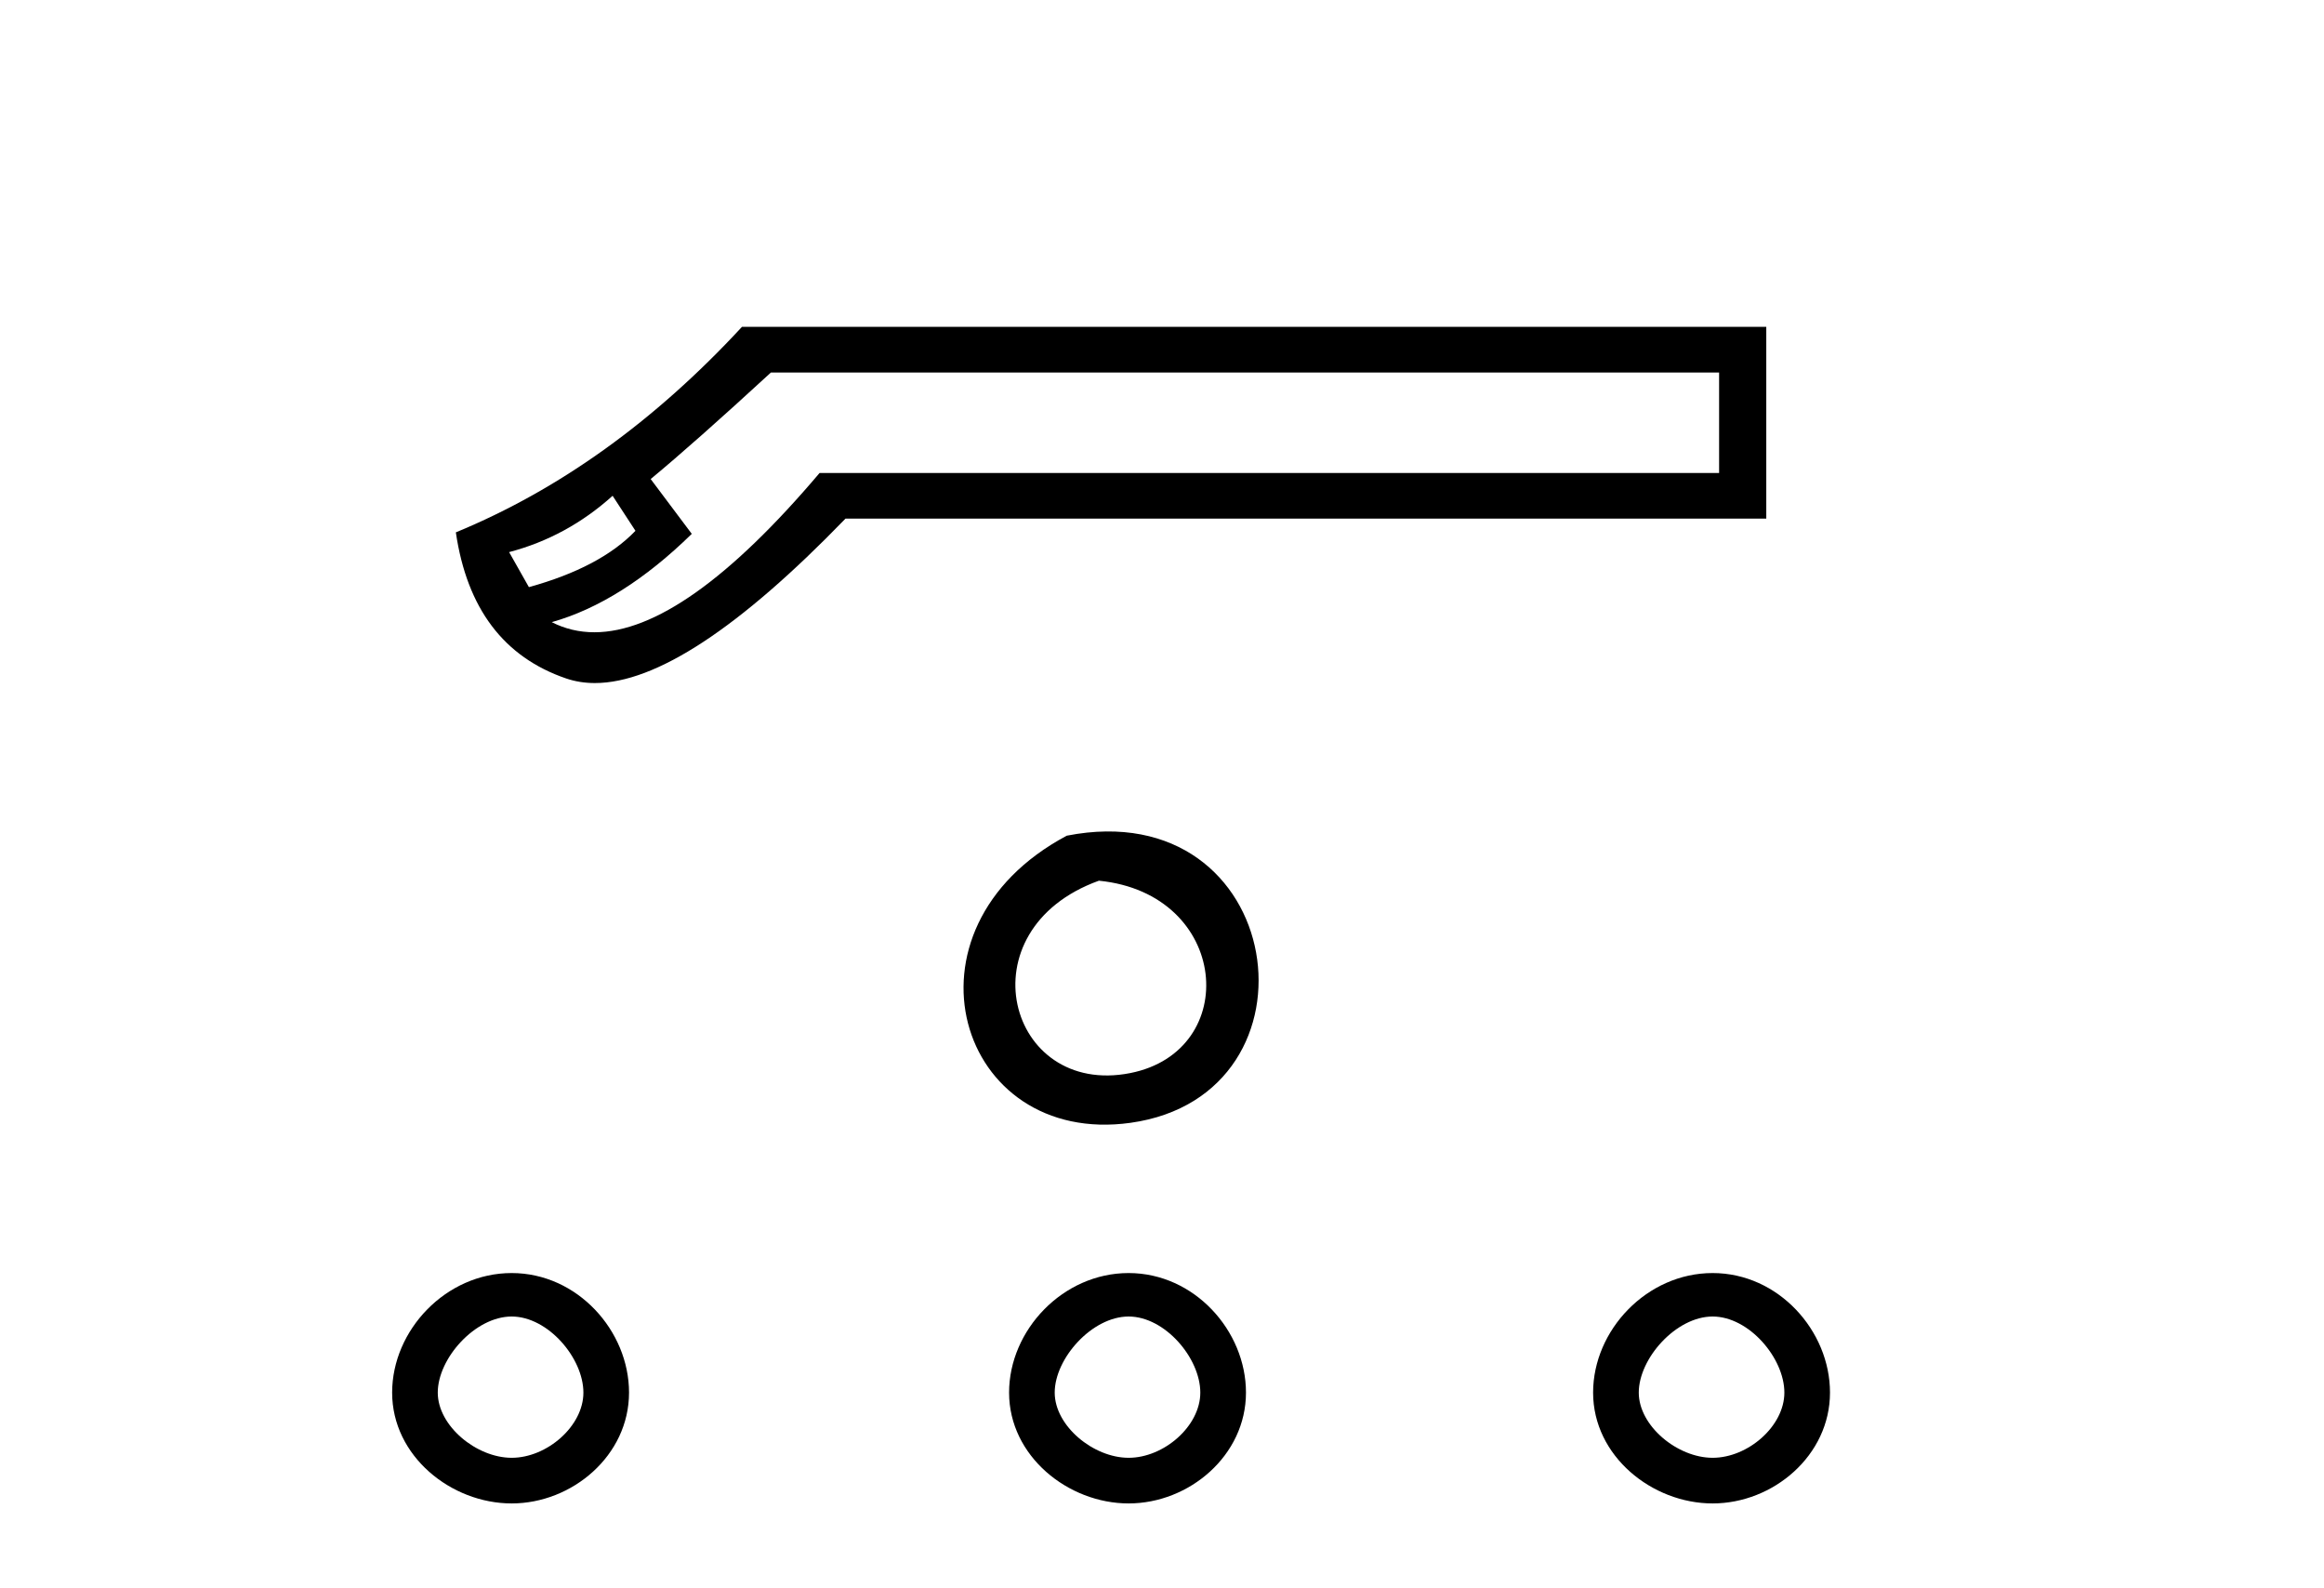
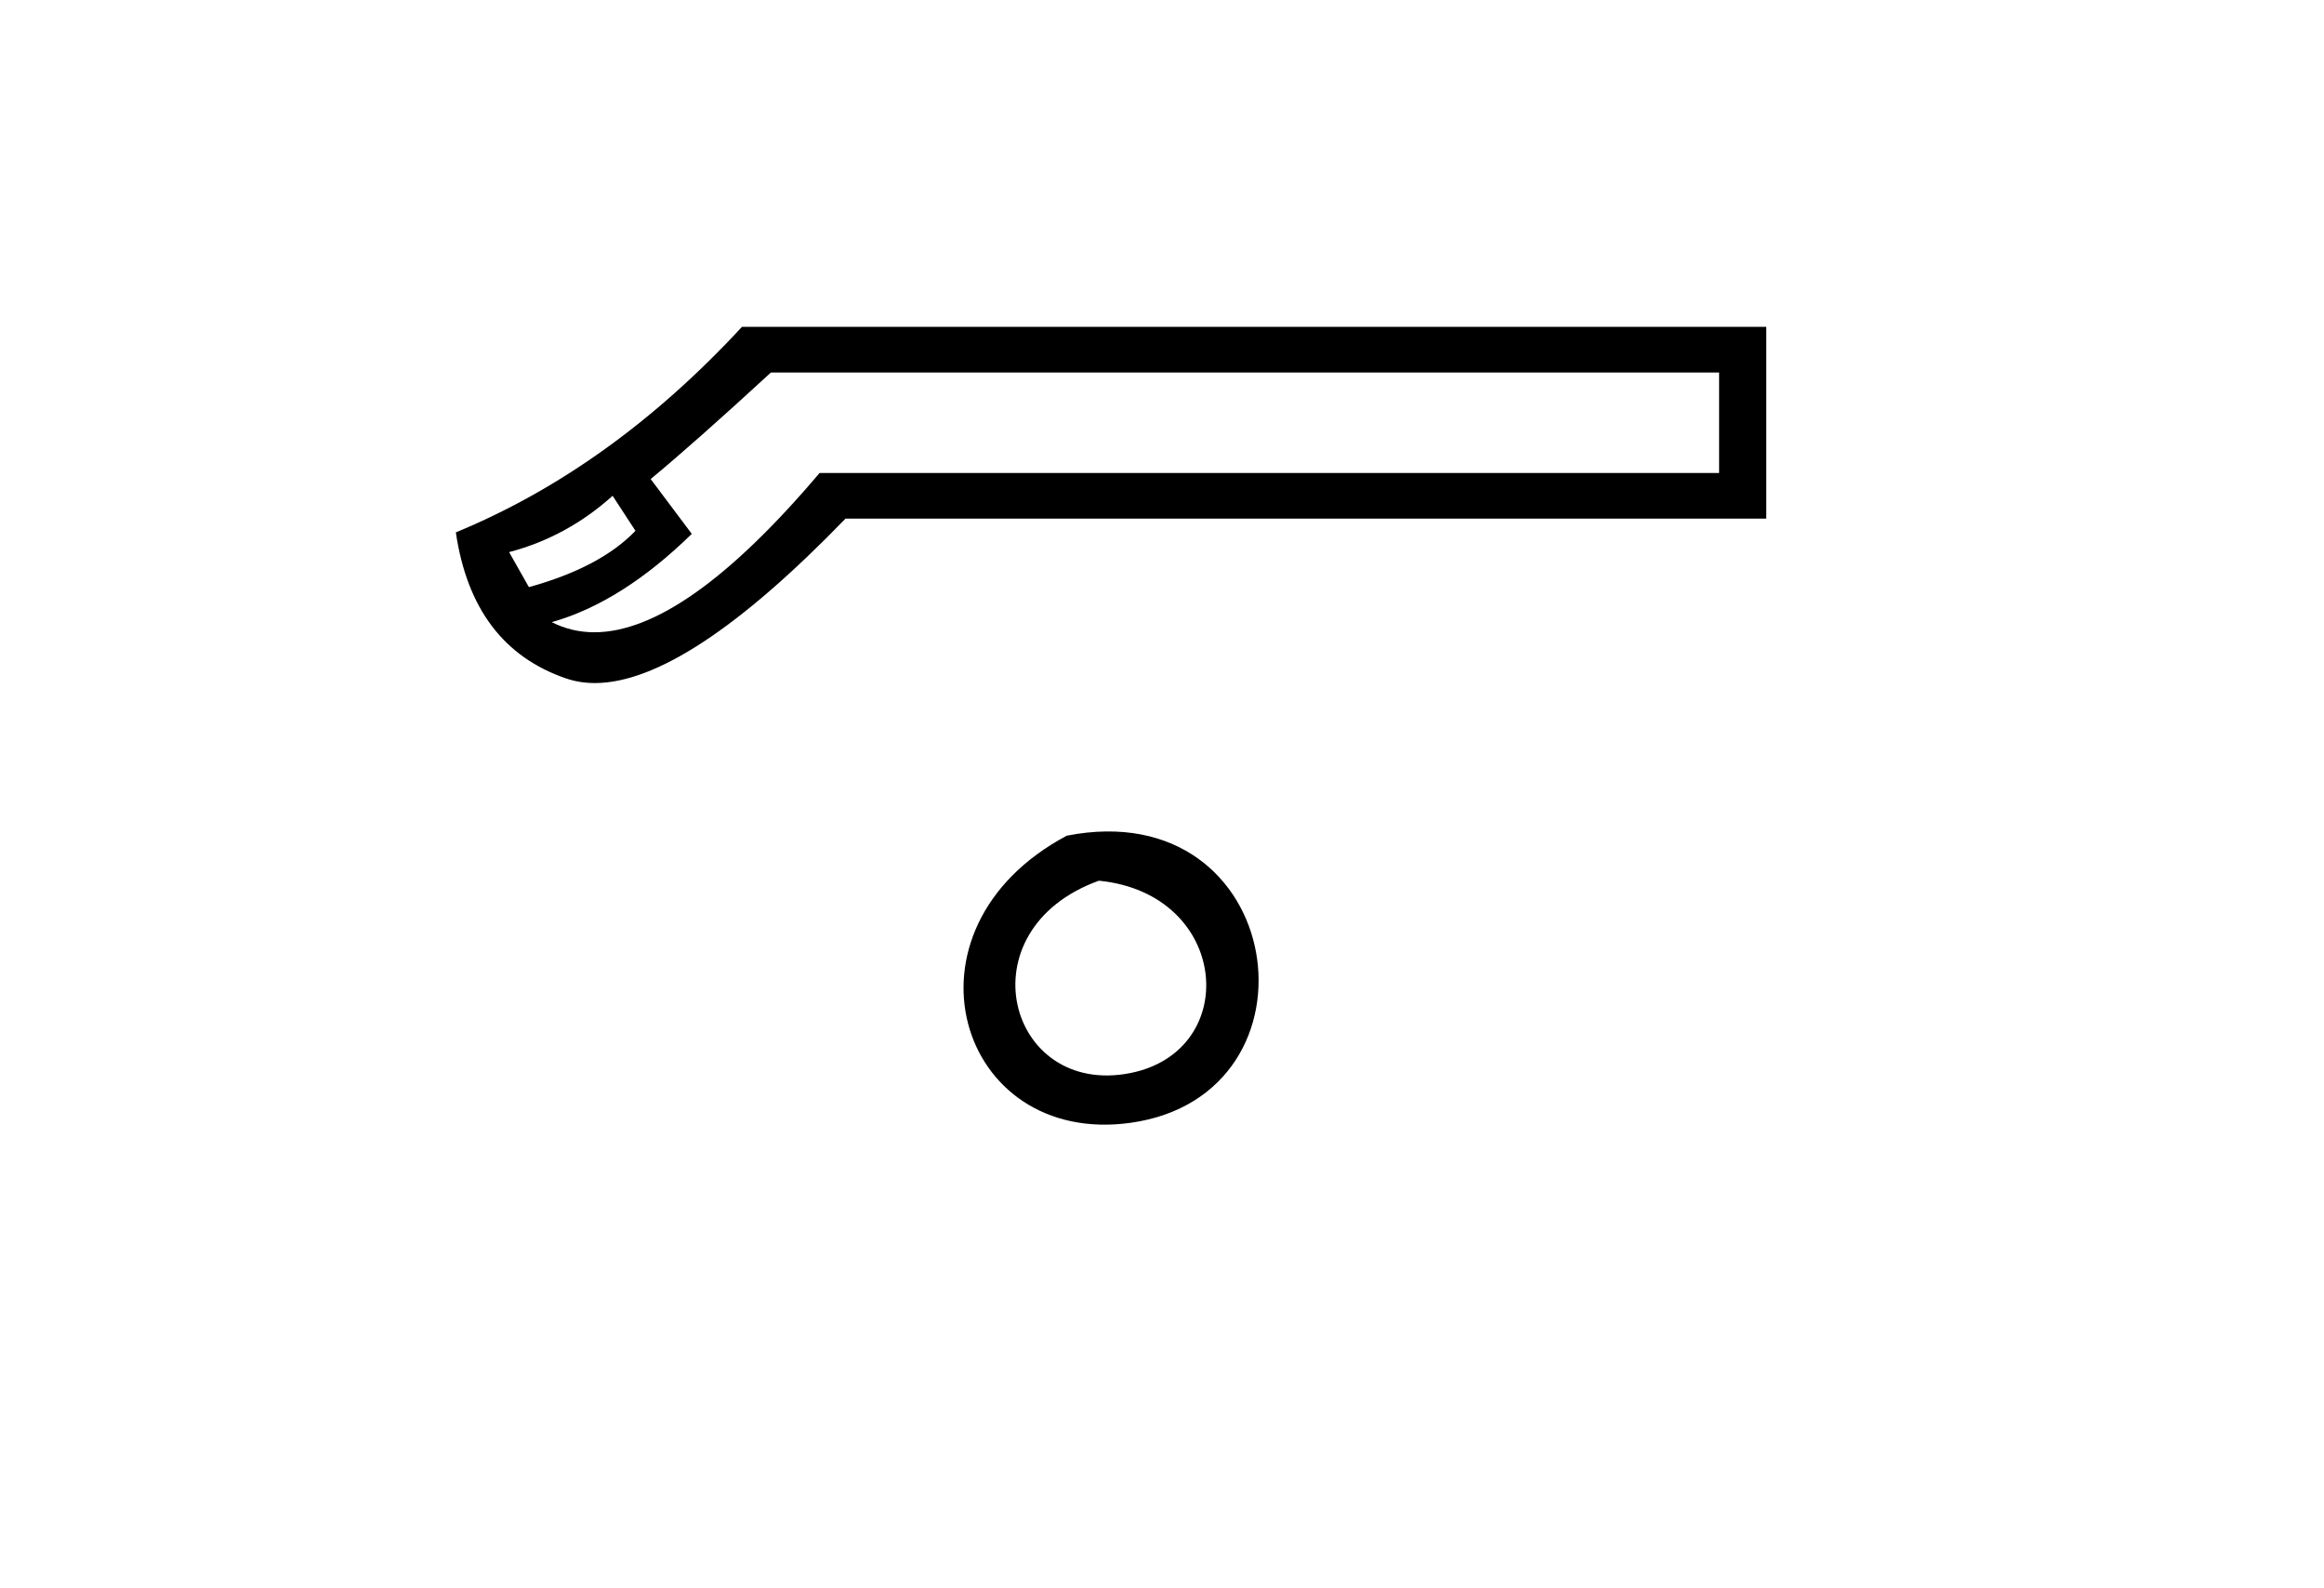
<svg xmlns="http://www.w3.org/2000/svg" width="60.0" height="41.0">
  <path d="M 15.816 12.798 L 16.406 13.702 C 15.803 14.331 14.886 14.816 13.655 15.156 L 13.144 14.252 C 14.14 13.99 15.03 13.506 15.816 12.798 ZM 44.383 9.616 L 44.383 12.209 L 21.16 12.209 C 18.838 14.95 16.899 16.321 15.346 16.321 C 14.954 16.321 14.587 16.234 14.245 16.06 C 15.45 15.719 16.655 14.96 17.86 13.781 L 16.799 12.366 C 17.558 11.738 18.593 10.821 19.903 9.616 ZM 19.156 8.437 C 16.903 10.873 14.441 12.641 11.769 13.742 C 12.057 15.706 13.007 16.964 14.618 17.514 C 14.848 17.592 15.094 17.632 15.357 17.632 C 16.932 17.632 19.089 16.217 21.828 13.388 L 45.601 13.388 L 45.601 8.437 Z" style="fill:#000000;stroke:none" />
  <path d="M 27.542 21.572 C 23.005 23.986 24.73 29.606 29.187 28.984 C 34.333 28.265 33.236 20.455 27.542 21.572 M 28.371 22.734 C 31.75 23.07 32.062 27.131 29.18 27.7 C 26.011 28.327 24.852 24.003 28.371 22.734 Z" style="fill:#000000;stroke:none" />
-   <path d="M 13.21 33.984 C 14.149 33.984 15.062 35.057 15.062 35.948 C 15.062 36.816 14.12 37.631 13.21 37.631 C 12.302 37.631 11.302 36.809 11.302 35.948 C 11.302 35.065 12.266 33.984 13.21 33.984 ZM 29.138 33.984 C 30.076 33.984 30.989 35.057 30.989 35.948 C 30.989 36.816 30.048 37.631 29.138 37.631 C 28.229 37.631 27.23 36.809 27.23 35.948 C 27.23 35.065 28.194 33.984 29.138 33.984 ZM 44.216 33.984 C 45.155 33.984 46.068 35.057 46.068 35.948 C 46.068 36.816 45.127 37.631 44.216 37.631 C 43.308 37.631 42.309 36.809 42.309 35.948 C 42.309 35.065 43.272 33.984 44.216 33.984 ZM 13.21 32.862 C 13.21 32.862 13.21 32.862 13.21 32.862 C 11.512 32.862 10.124 34.337 10.124 35.948 C 10.124 37.588 11.649 38.809 13.21 38.809 C 14.775 38.809 16.24 37.571 16.24 35.948 C 16.24 34.351 14.906 32.862 13.21 32.862 ZM 29.138 32.862 C 29.138 32.862 29.138 32.862 29.138 32.862 C 27.44 32.862 26.052 34.337 26.052 35.948 C 26.052 37.588 27.577 38.809 29.138 38.809 C 30.703 38.809 32.168 37.571 32.168 35.948 C 32.168 34.351 30.834 32.862 29.138 32.862 ZM 44.216 32.862 C 44.216 32.862 44.216 32.862 44.216 32.862 C 42.518 32.862 41.13 34.337 41.13 35.948 C 41.13 37.588 42.655 38.809 44.216 38.809 C 45.781 38.809 47.246 37.571 47.246 35.948 C 47.246 34.351 45.913 32.862 44.216 32.862 Z" style="fill:#000000;stroke:none" />
</svg>